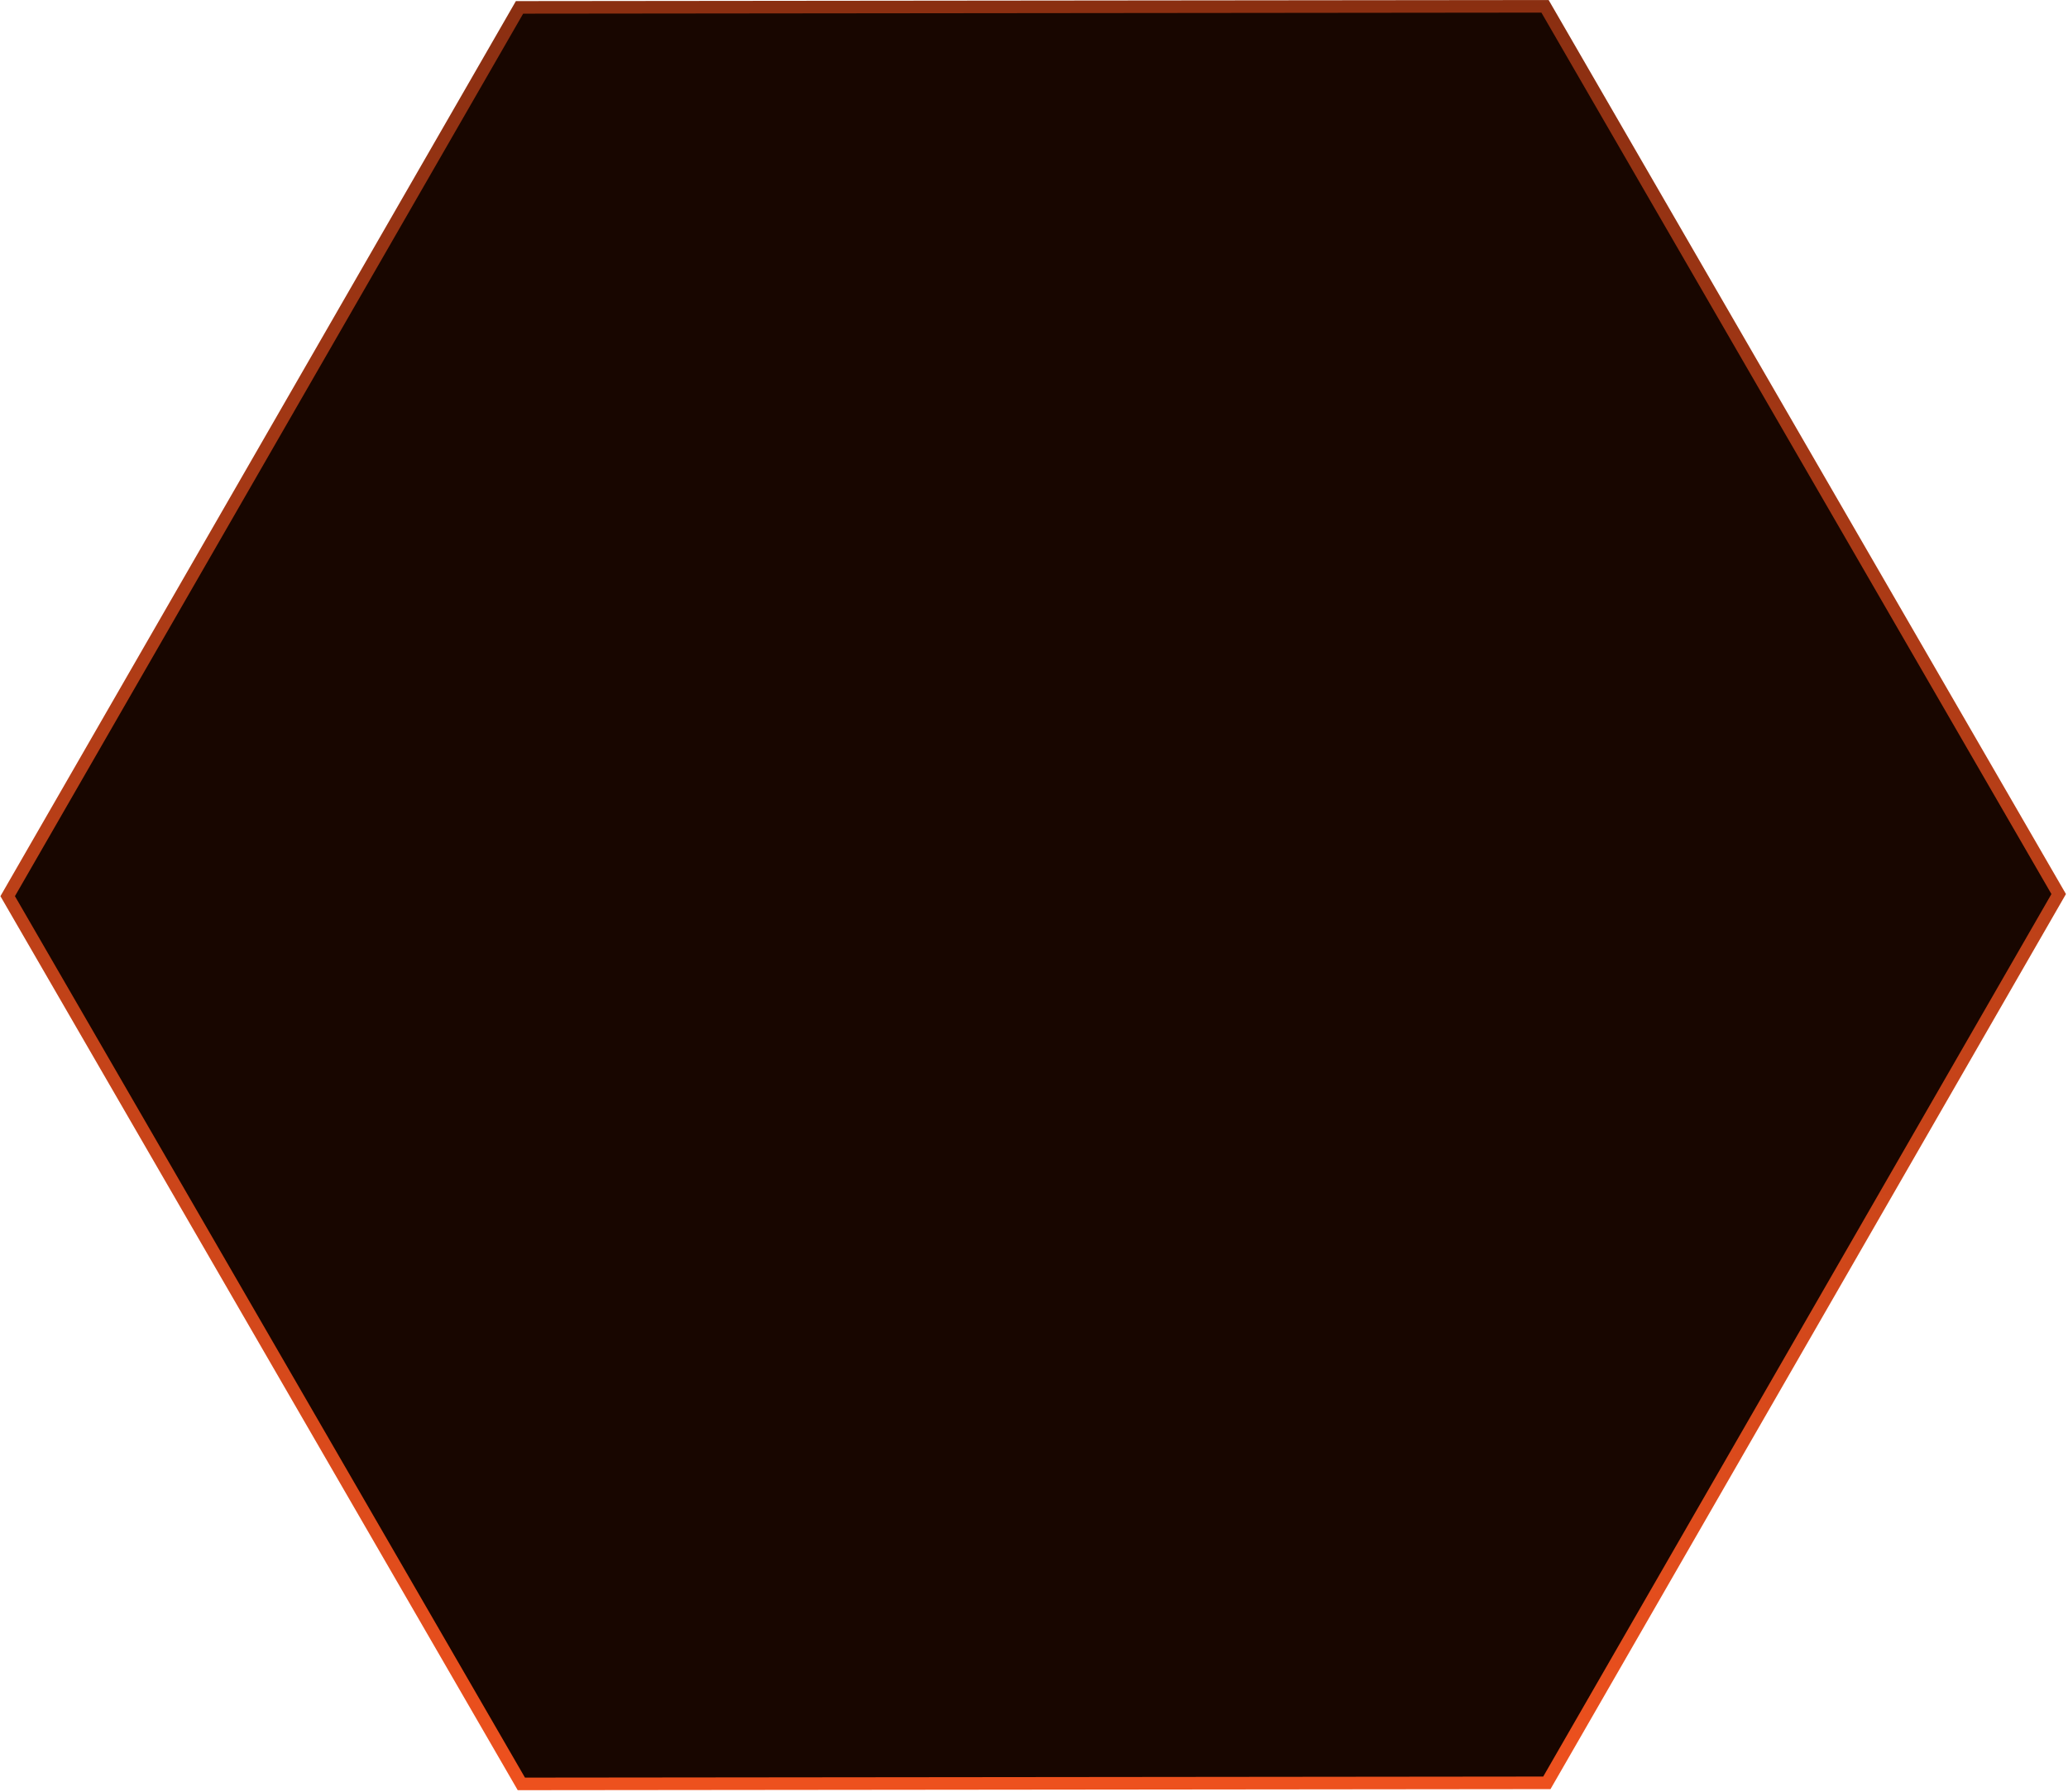
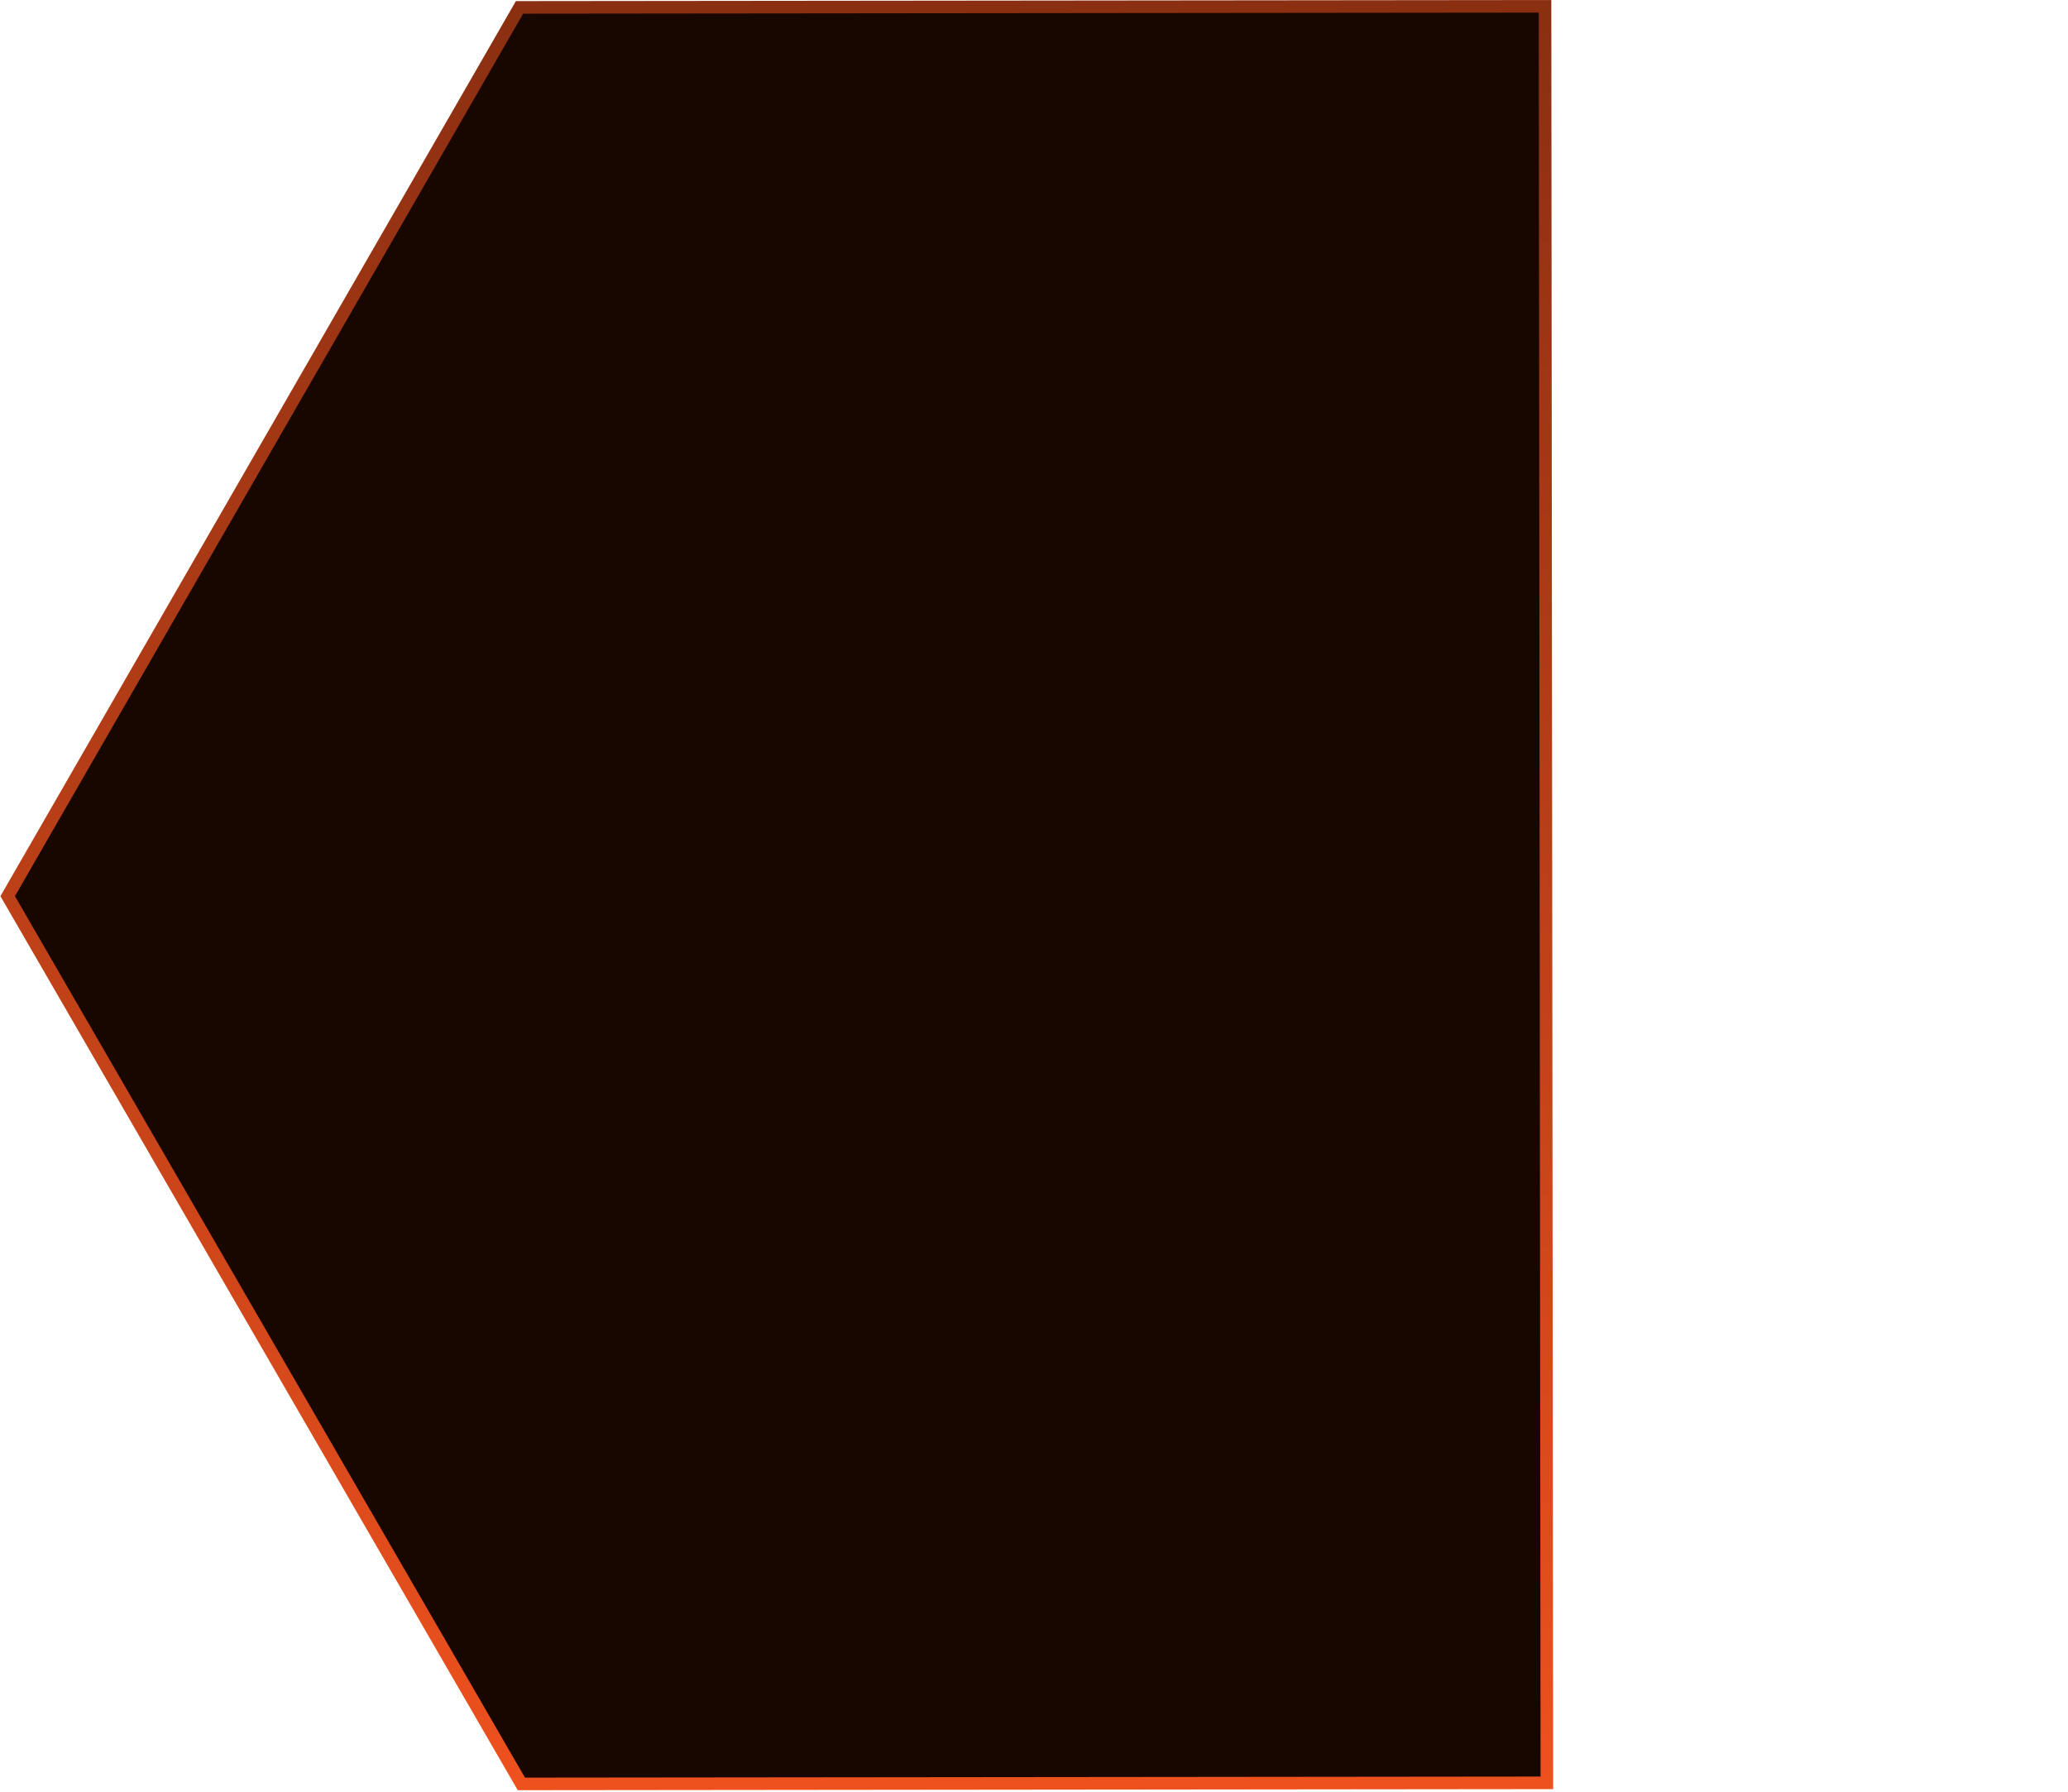
<svg xmlns="http://www.w3.org/2000/svg" width="329" height="285" viewBox="0 0 329 285" fill="none">
-   <path d="M82.651 1.174L245.8 1.006L327.52 142.213L246.091 283.588L82.942 283.757L1.222 142.549L82.651 1.174Z" fill="#180600" stroke="url(#paint0_linear_364_3736)" stroke-width="2" />
+   <path d="M82.651 1.174L245.8 1.006L246.091 283.588L82.942 283.757L1.222 142.549L82.651 1.174Z" fill="#180600" stroke="url(#paint0_linear_364_3736)" stroke-width="2" />
  <defs>
    <linearGradient id="paint0_linear_364_3736" x1="164" y1="286" x2="164" y2="-6" gradientUnits="userSpaceOnUse">
      <stop stop-color="#EE511E" />
      <stop offset="1" stop-color="#882E11" />
    </linearGradient>
  </defs>
</svg>